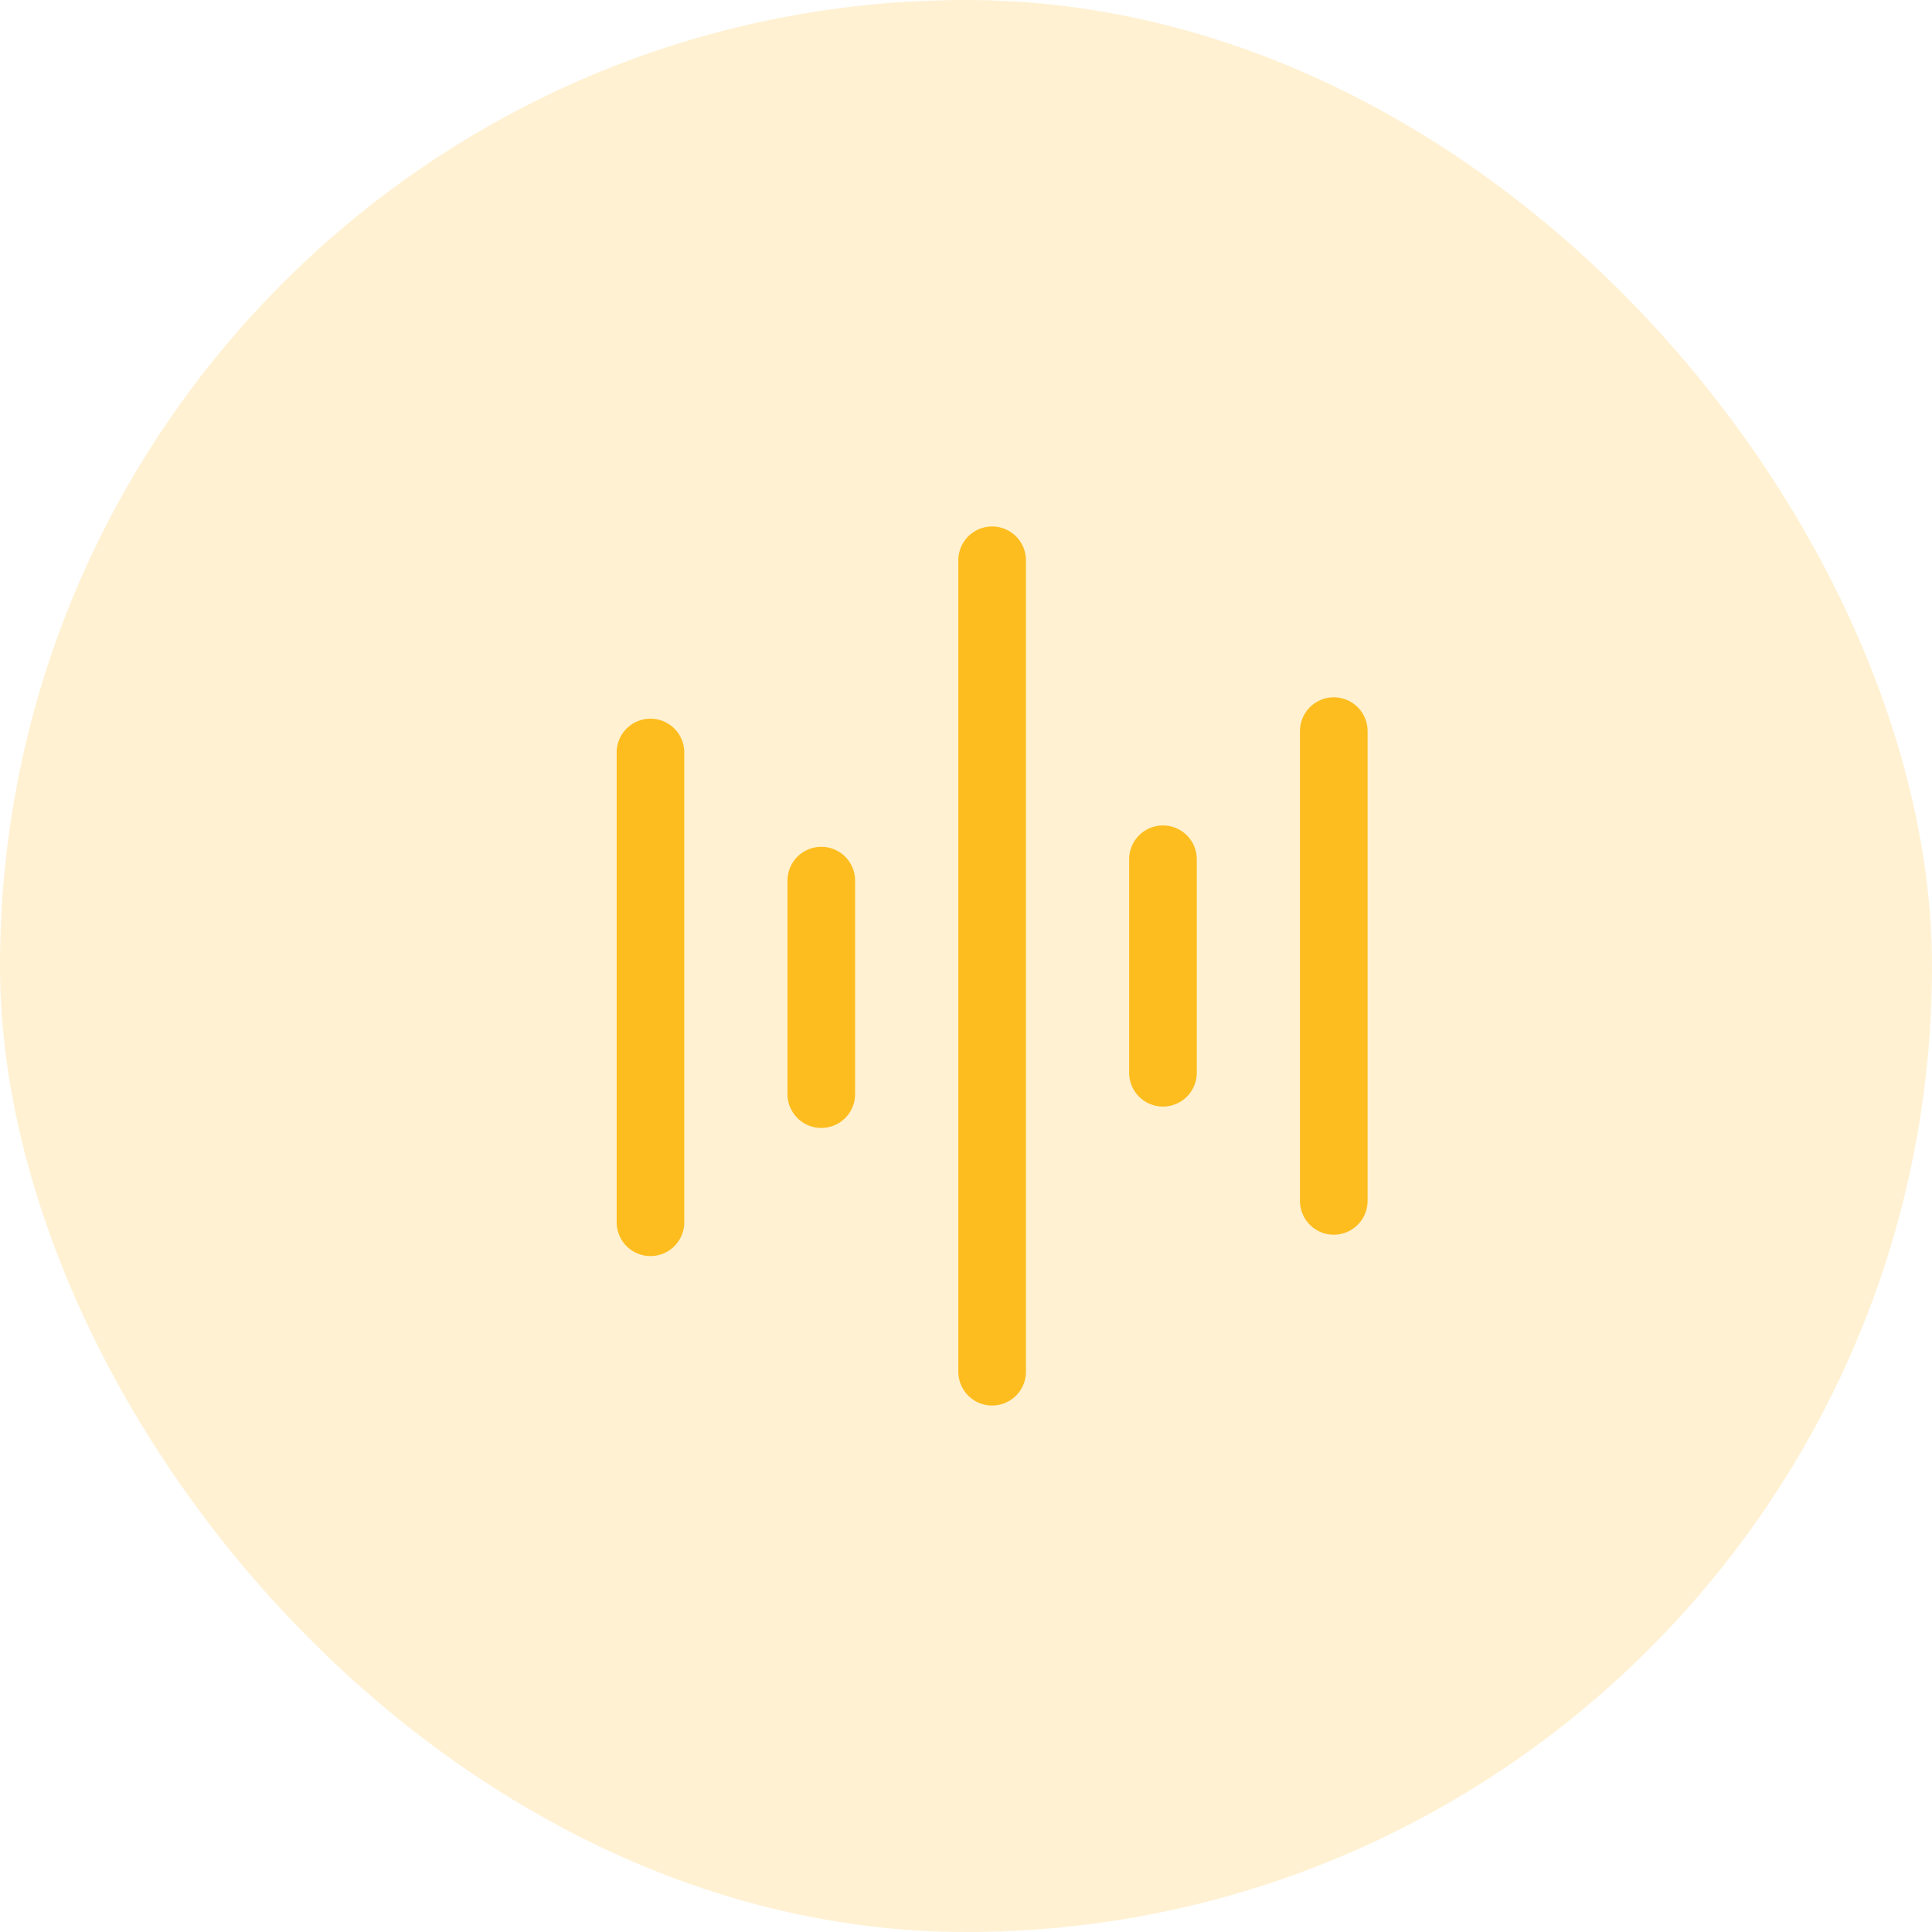
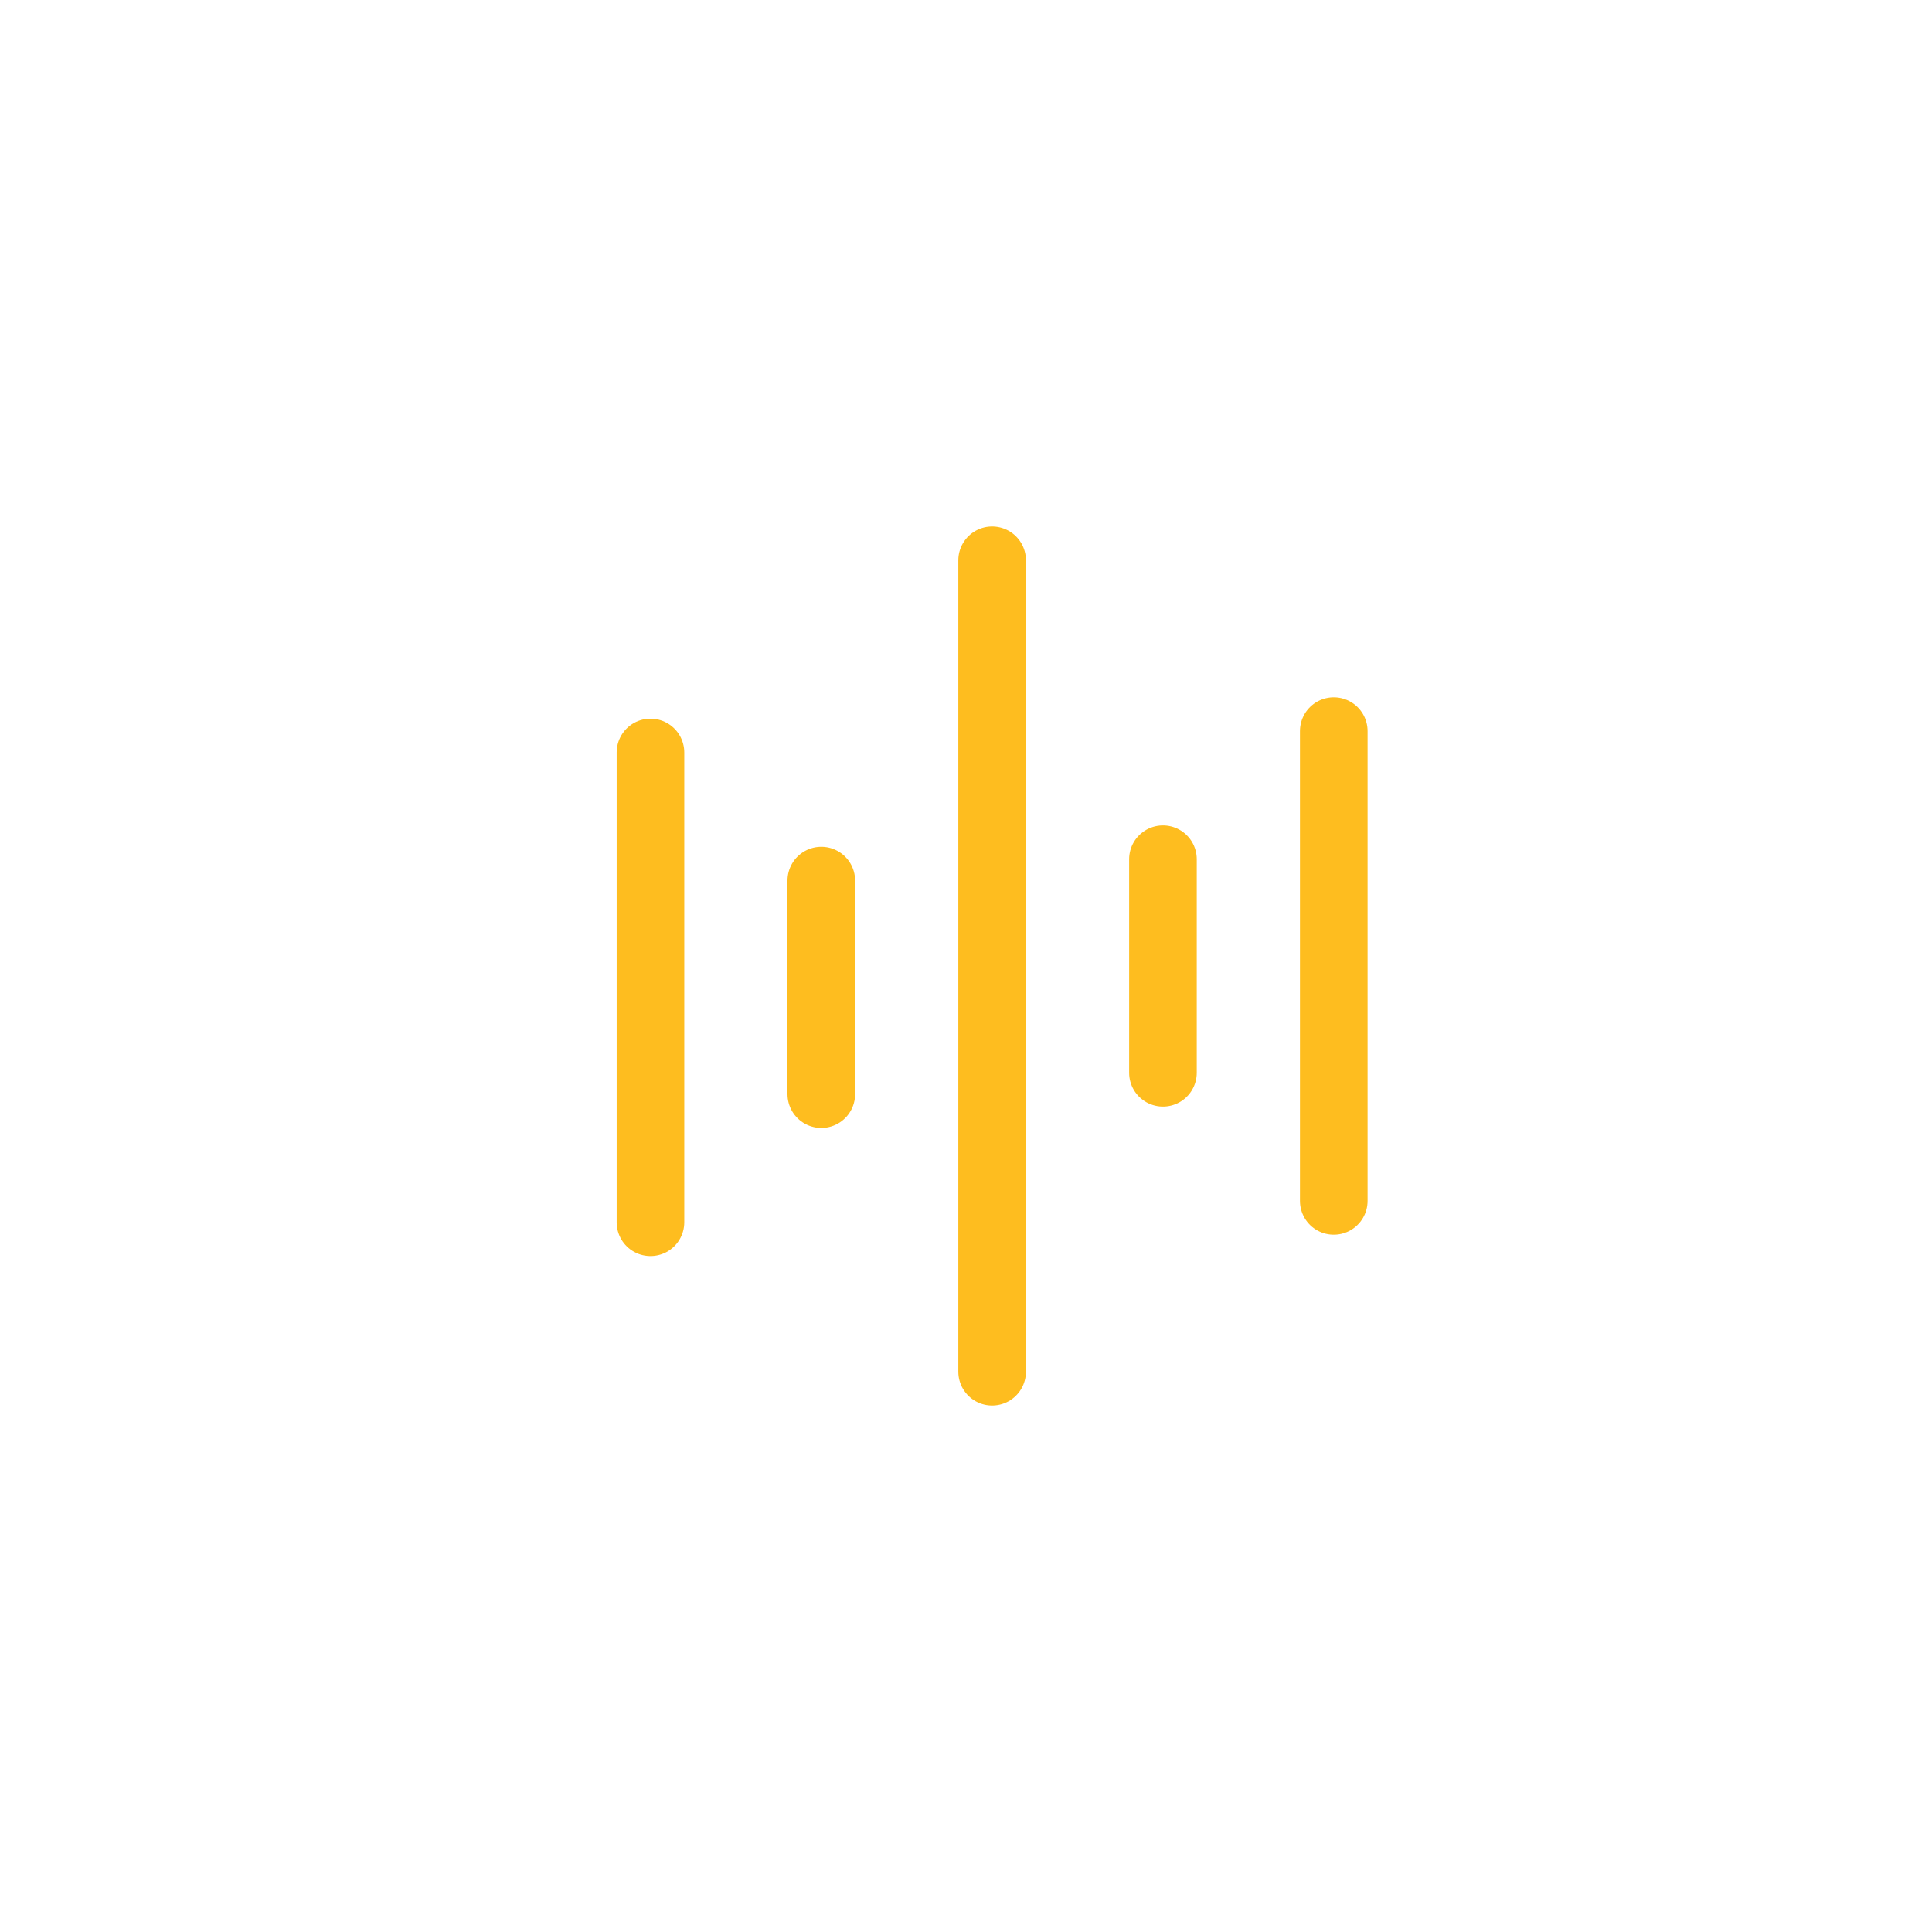
<svg xmlns="http://www.w3.org/2000/svg" width="50" height="50" viewBox="0 0 50 50" fill="none">
  <g id="voice_transcribation">
-     <rect width="50" height="50" rx="25" fill="#FEBD1F" fill-opacity="0.2" />
    <g id="icon_10">
      <path id="vector" d="M25.676 14.5V35.5M30.097 22.237V27.763M34.518 18.921V31.079M21.255 28.316V22.79M16.834 31.632L16.834 19.474" stroke="#FEBD1F" stroke-width="1.75" stroke-linecap="round" stroke-linejoin="round" />
    </g>
  </g>
</svg>